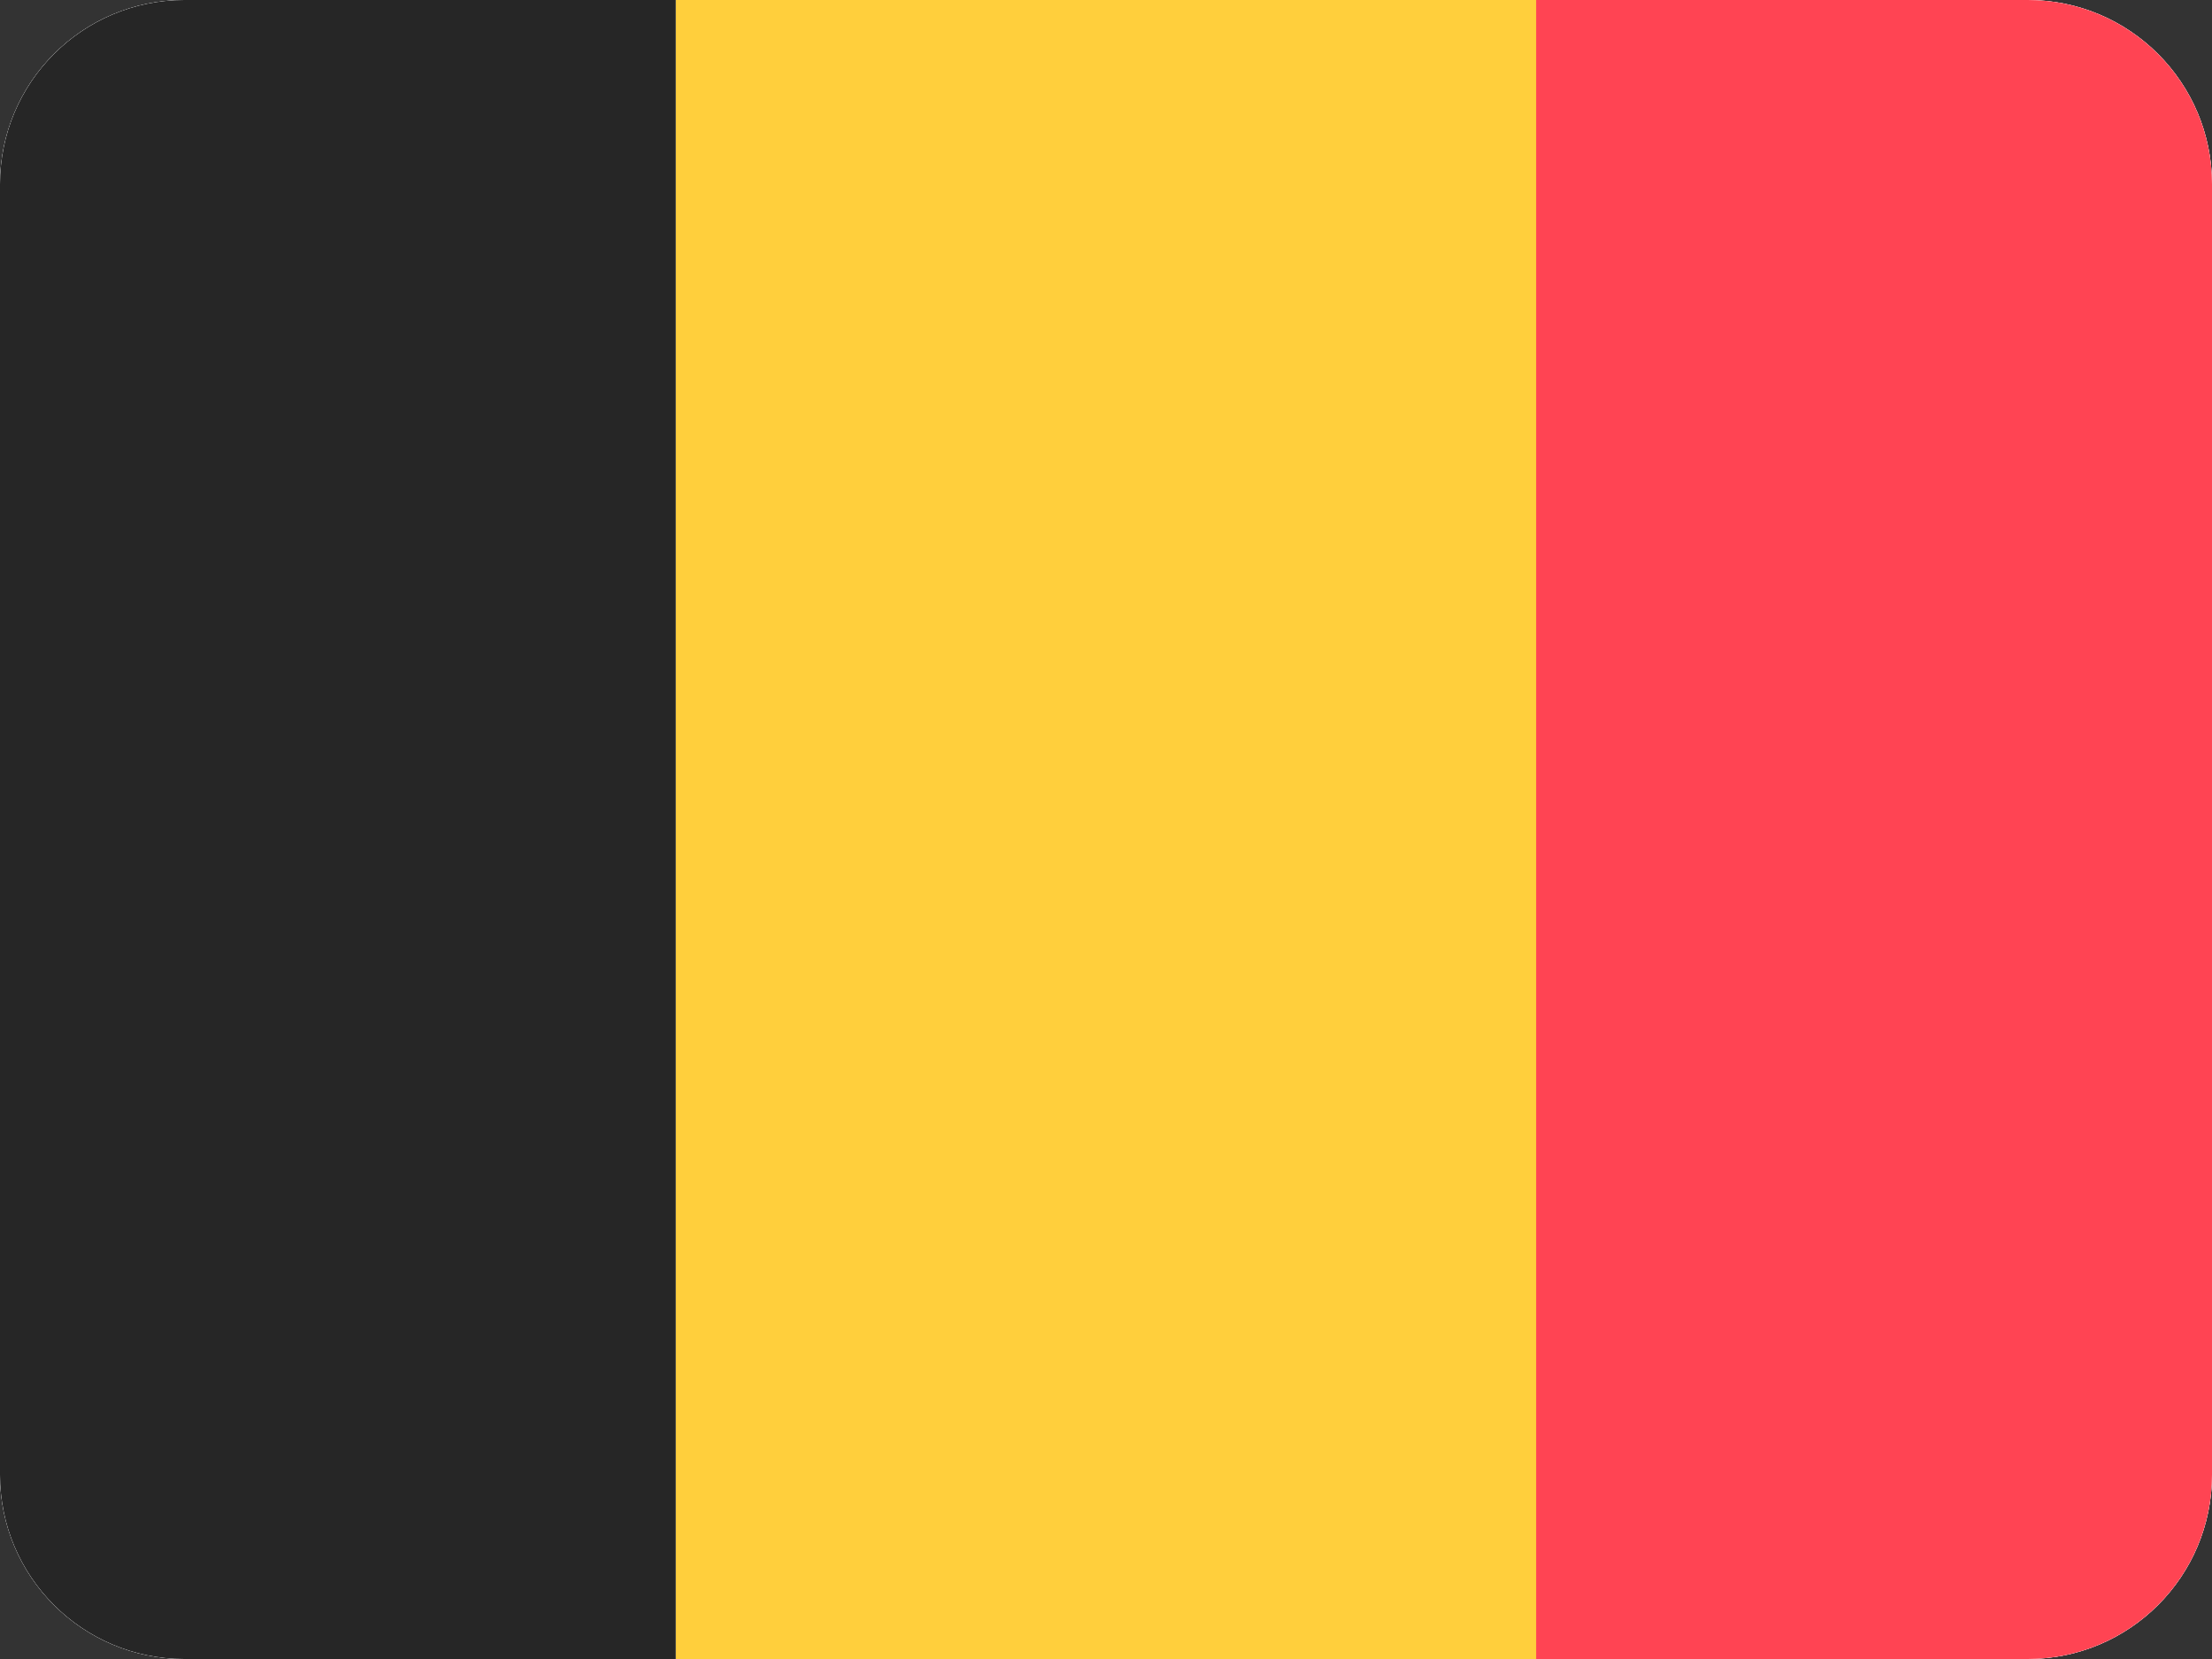
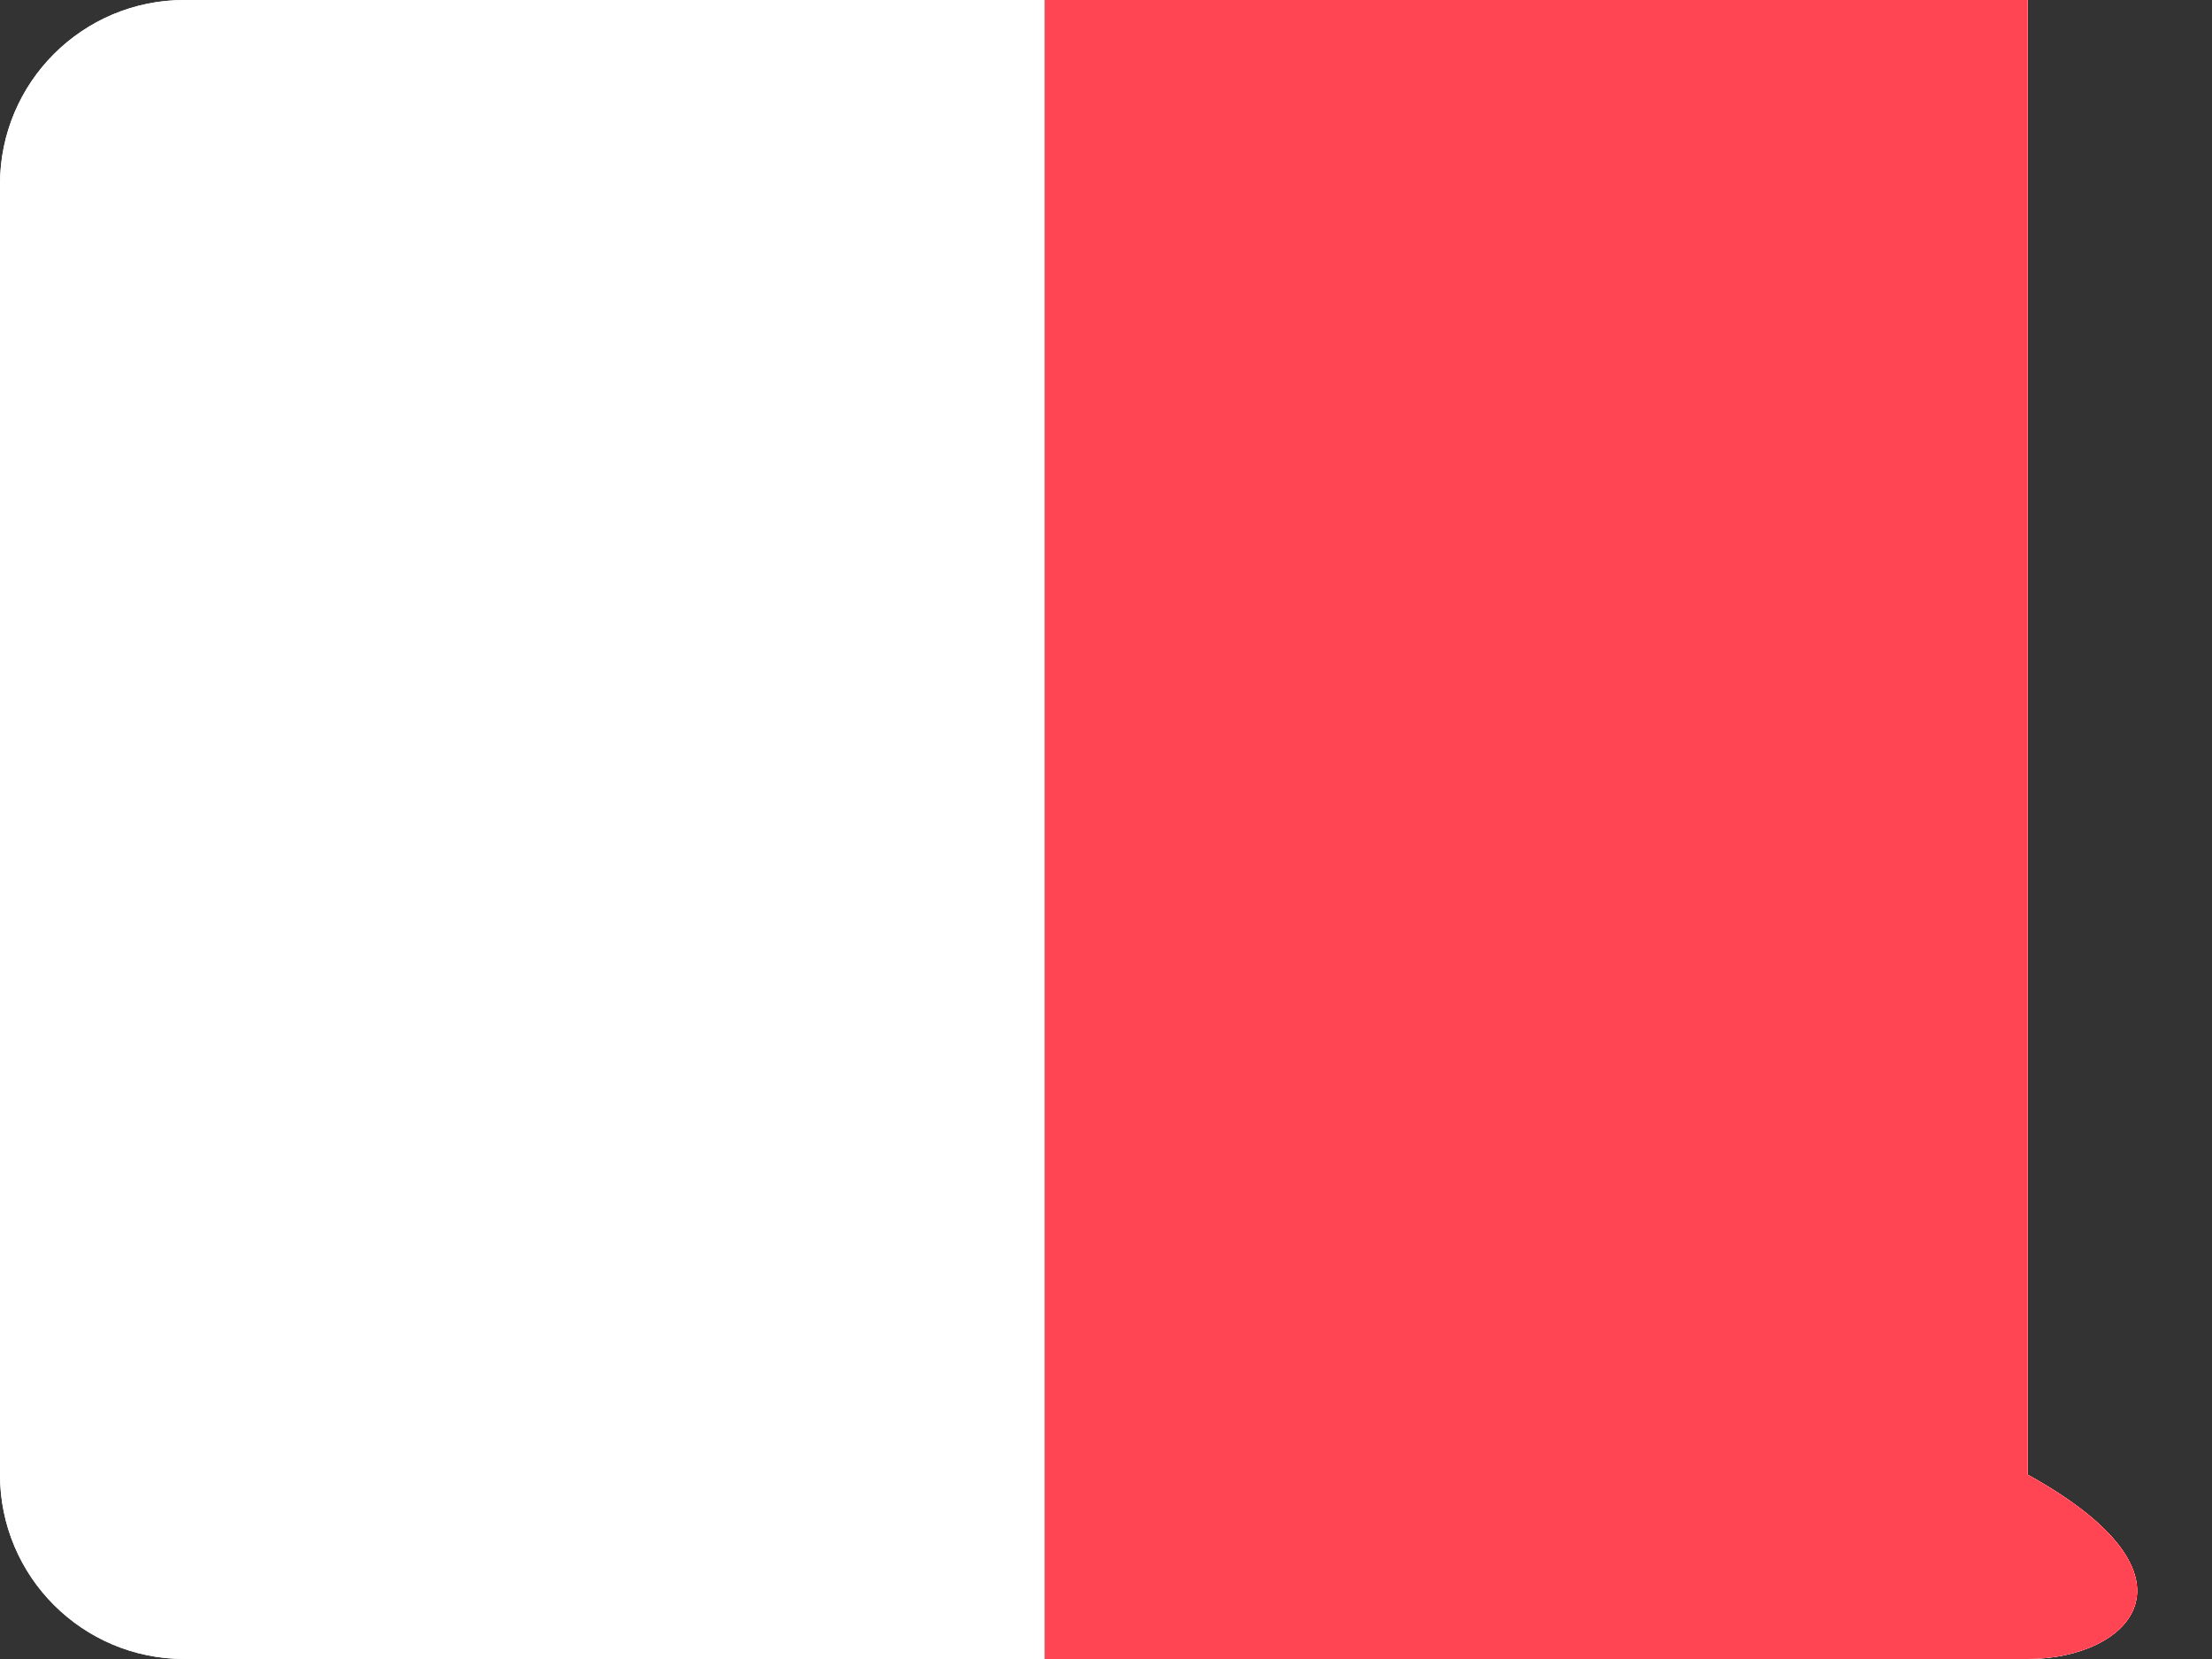
<svg xmlns="http://www.w3.org/2000/svg" width="24" height="18" viewBox="0 0 24 18" fill="none">
  <rect x="0" y="0" width="24" height="18" fill="#333333" stroke="none" />
  <g clip-path="url(#clip0)">
    <rect x="-2" y="-1" width="28" height="20" rx="2" fill="white" />
    <rect x="-2" y="-1" width="28" height="20" rx="2" fill="white" />
    <rect x="11.333" y="-1" width="14.667" height="20" fill="#FF4453" />
-     <path fill-rule="evenodd" clip-rule="evenodd" d="M-2 19H7.333V-1H-2V19Z" fill="#262626" />
-     <path fill-rule="evenodd" clip-rule="evenodd" d="M7.333 19H16.667V-1H7.333V19Z" fill="#FFCF3C" />
  </g>
  <defs>
    <clipPath id="clip0">
-       <path d="M0 2C0 0.895 0.895 0 2 0H22C23.105 0 24 0.895 24 2V16C24 17.105 23.105 18 22 18H2C0.895 18 0 17.105 0 16V2Z" fill="white" />
+       <path d="M0 2C0 0.895 0.895 0 2 0H22V16C24 17.105 23.105 18 22 18H2C0.895 18 0 17.105 0 16V2Z" fill="white" />
    </clipPath>
  </defs>
</svg>